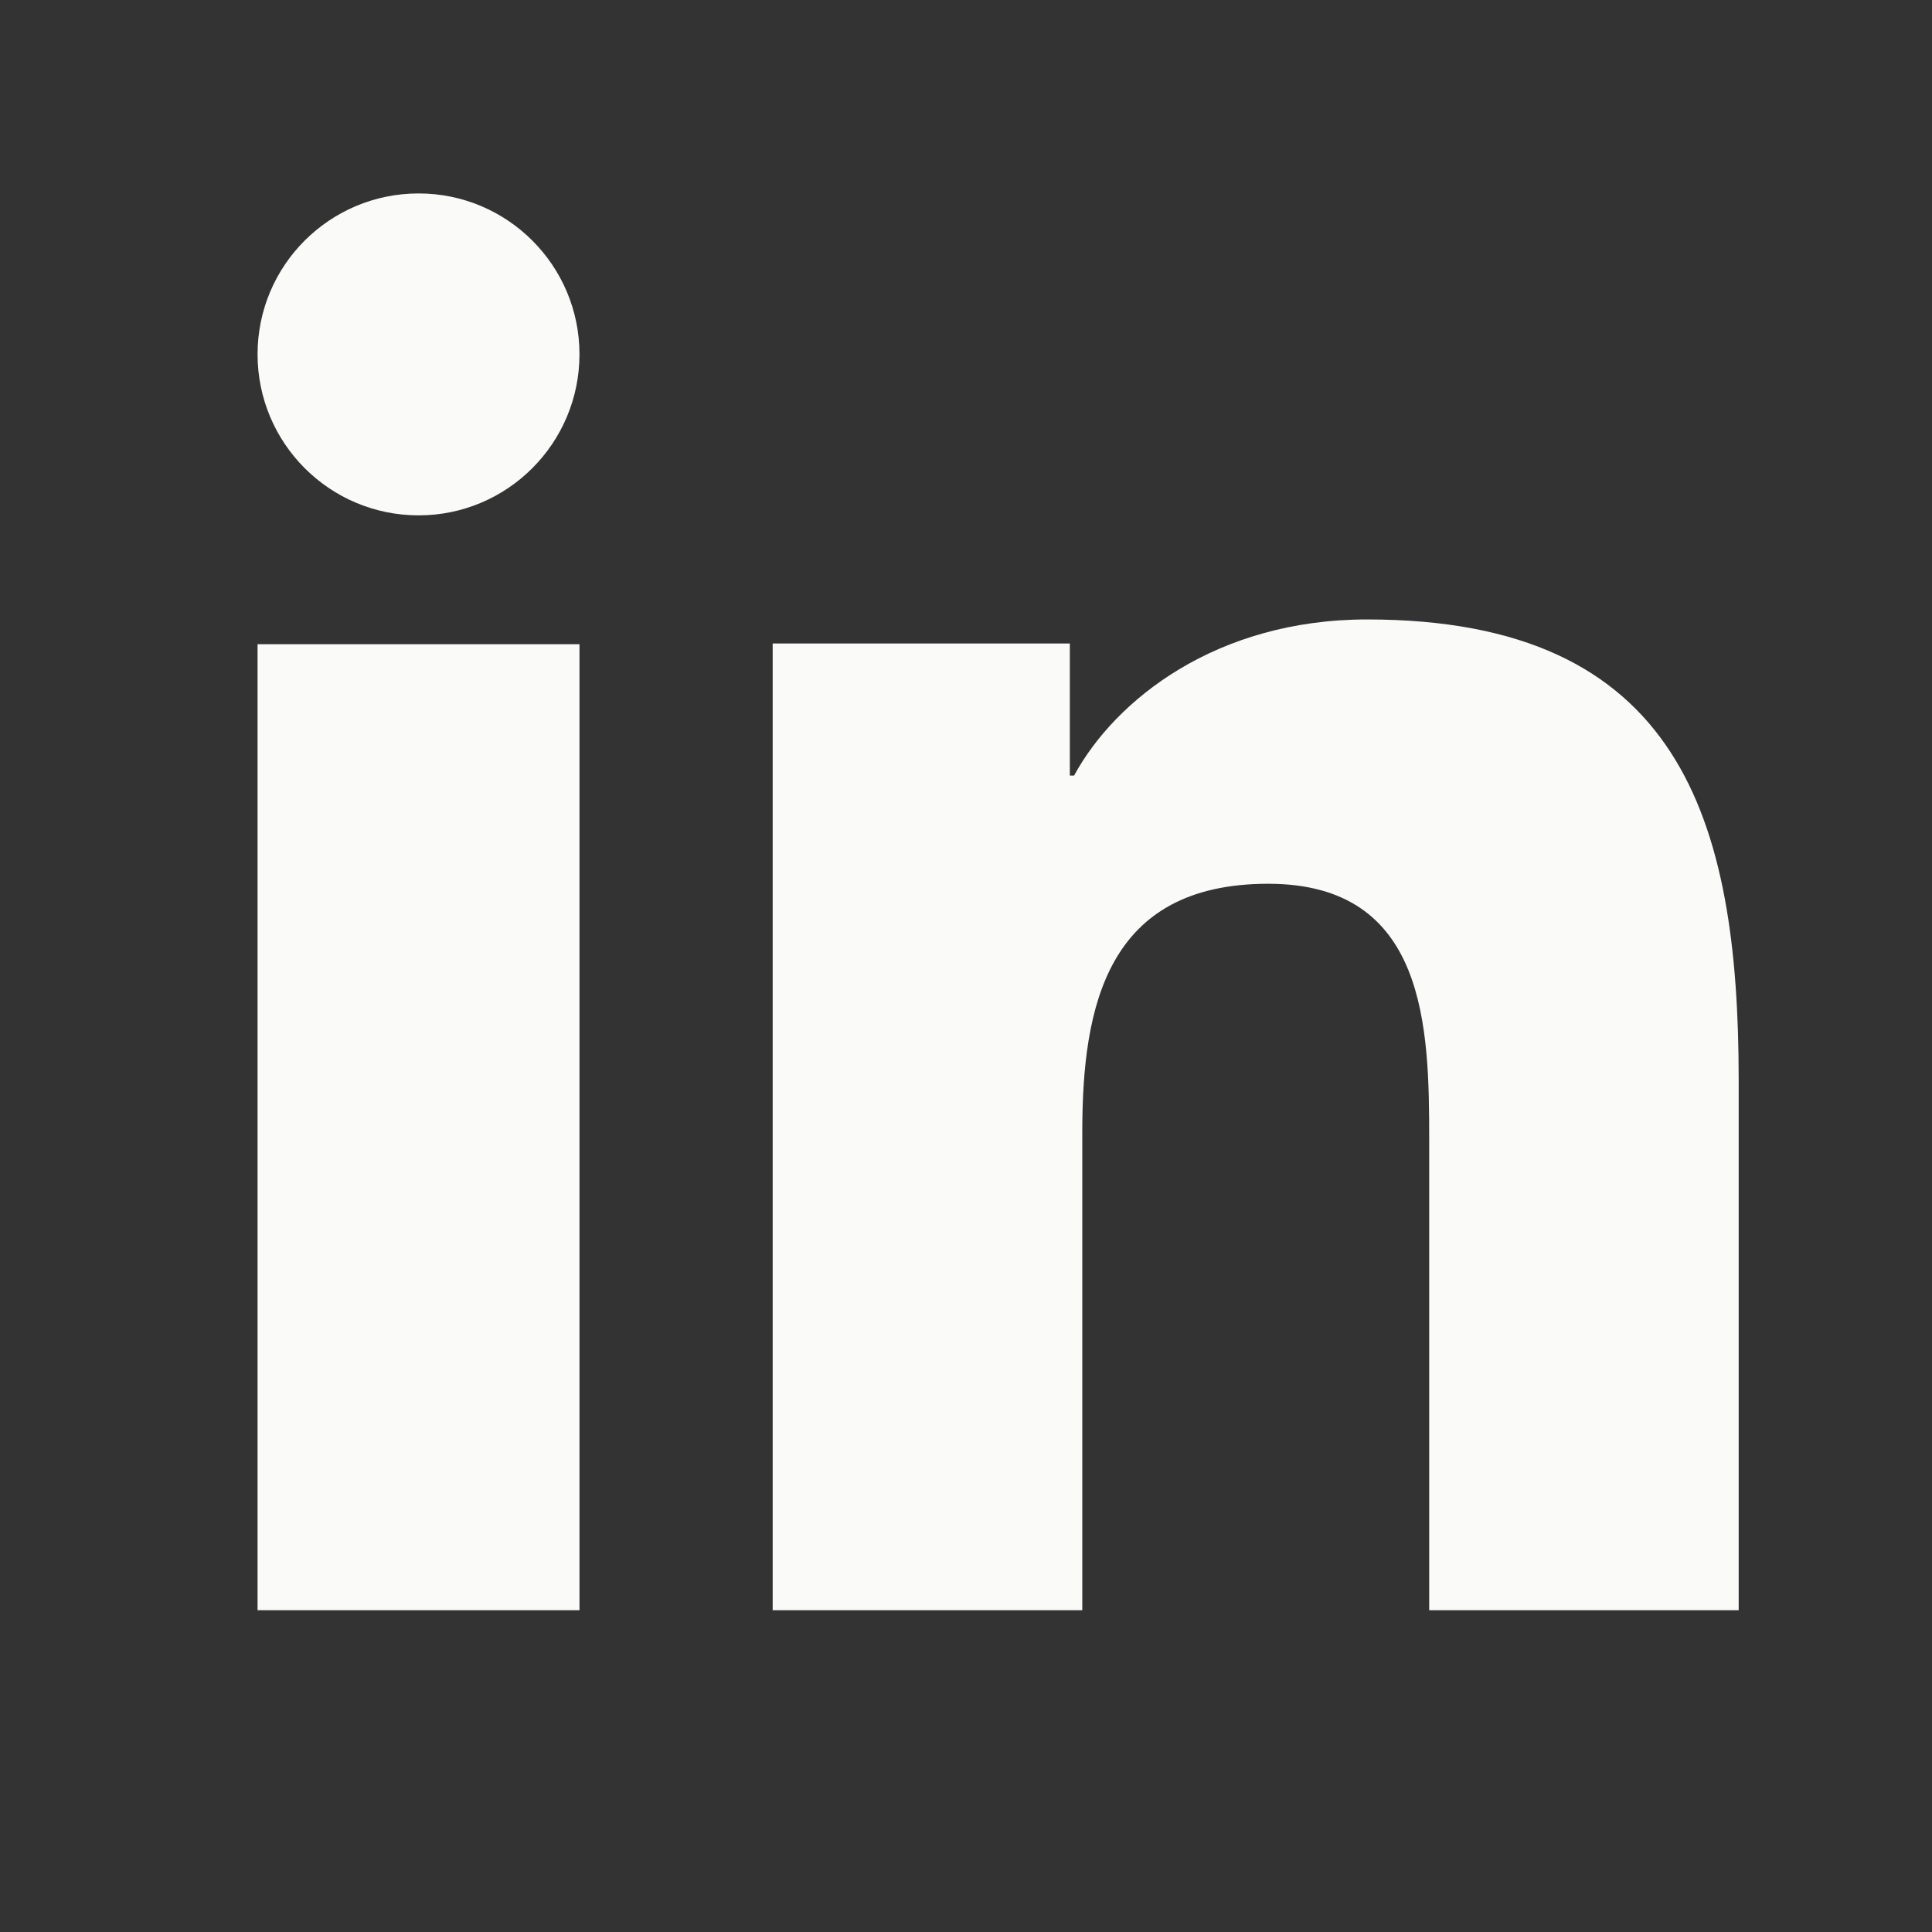
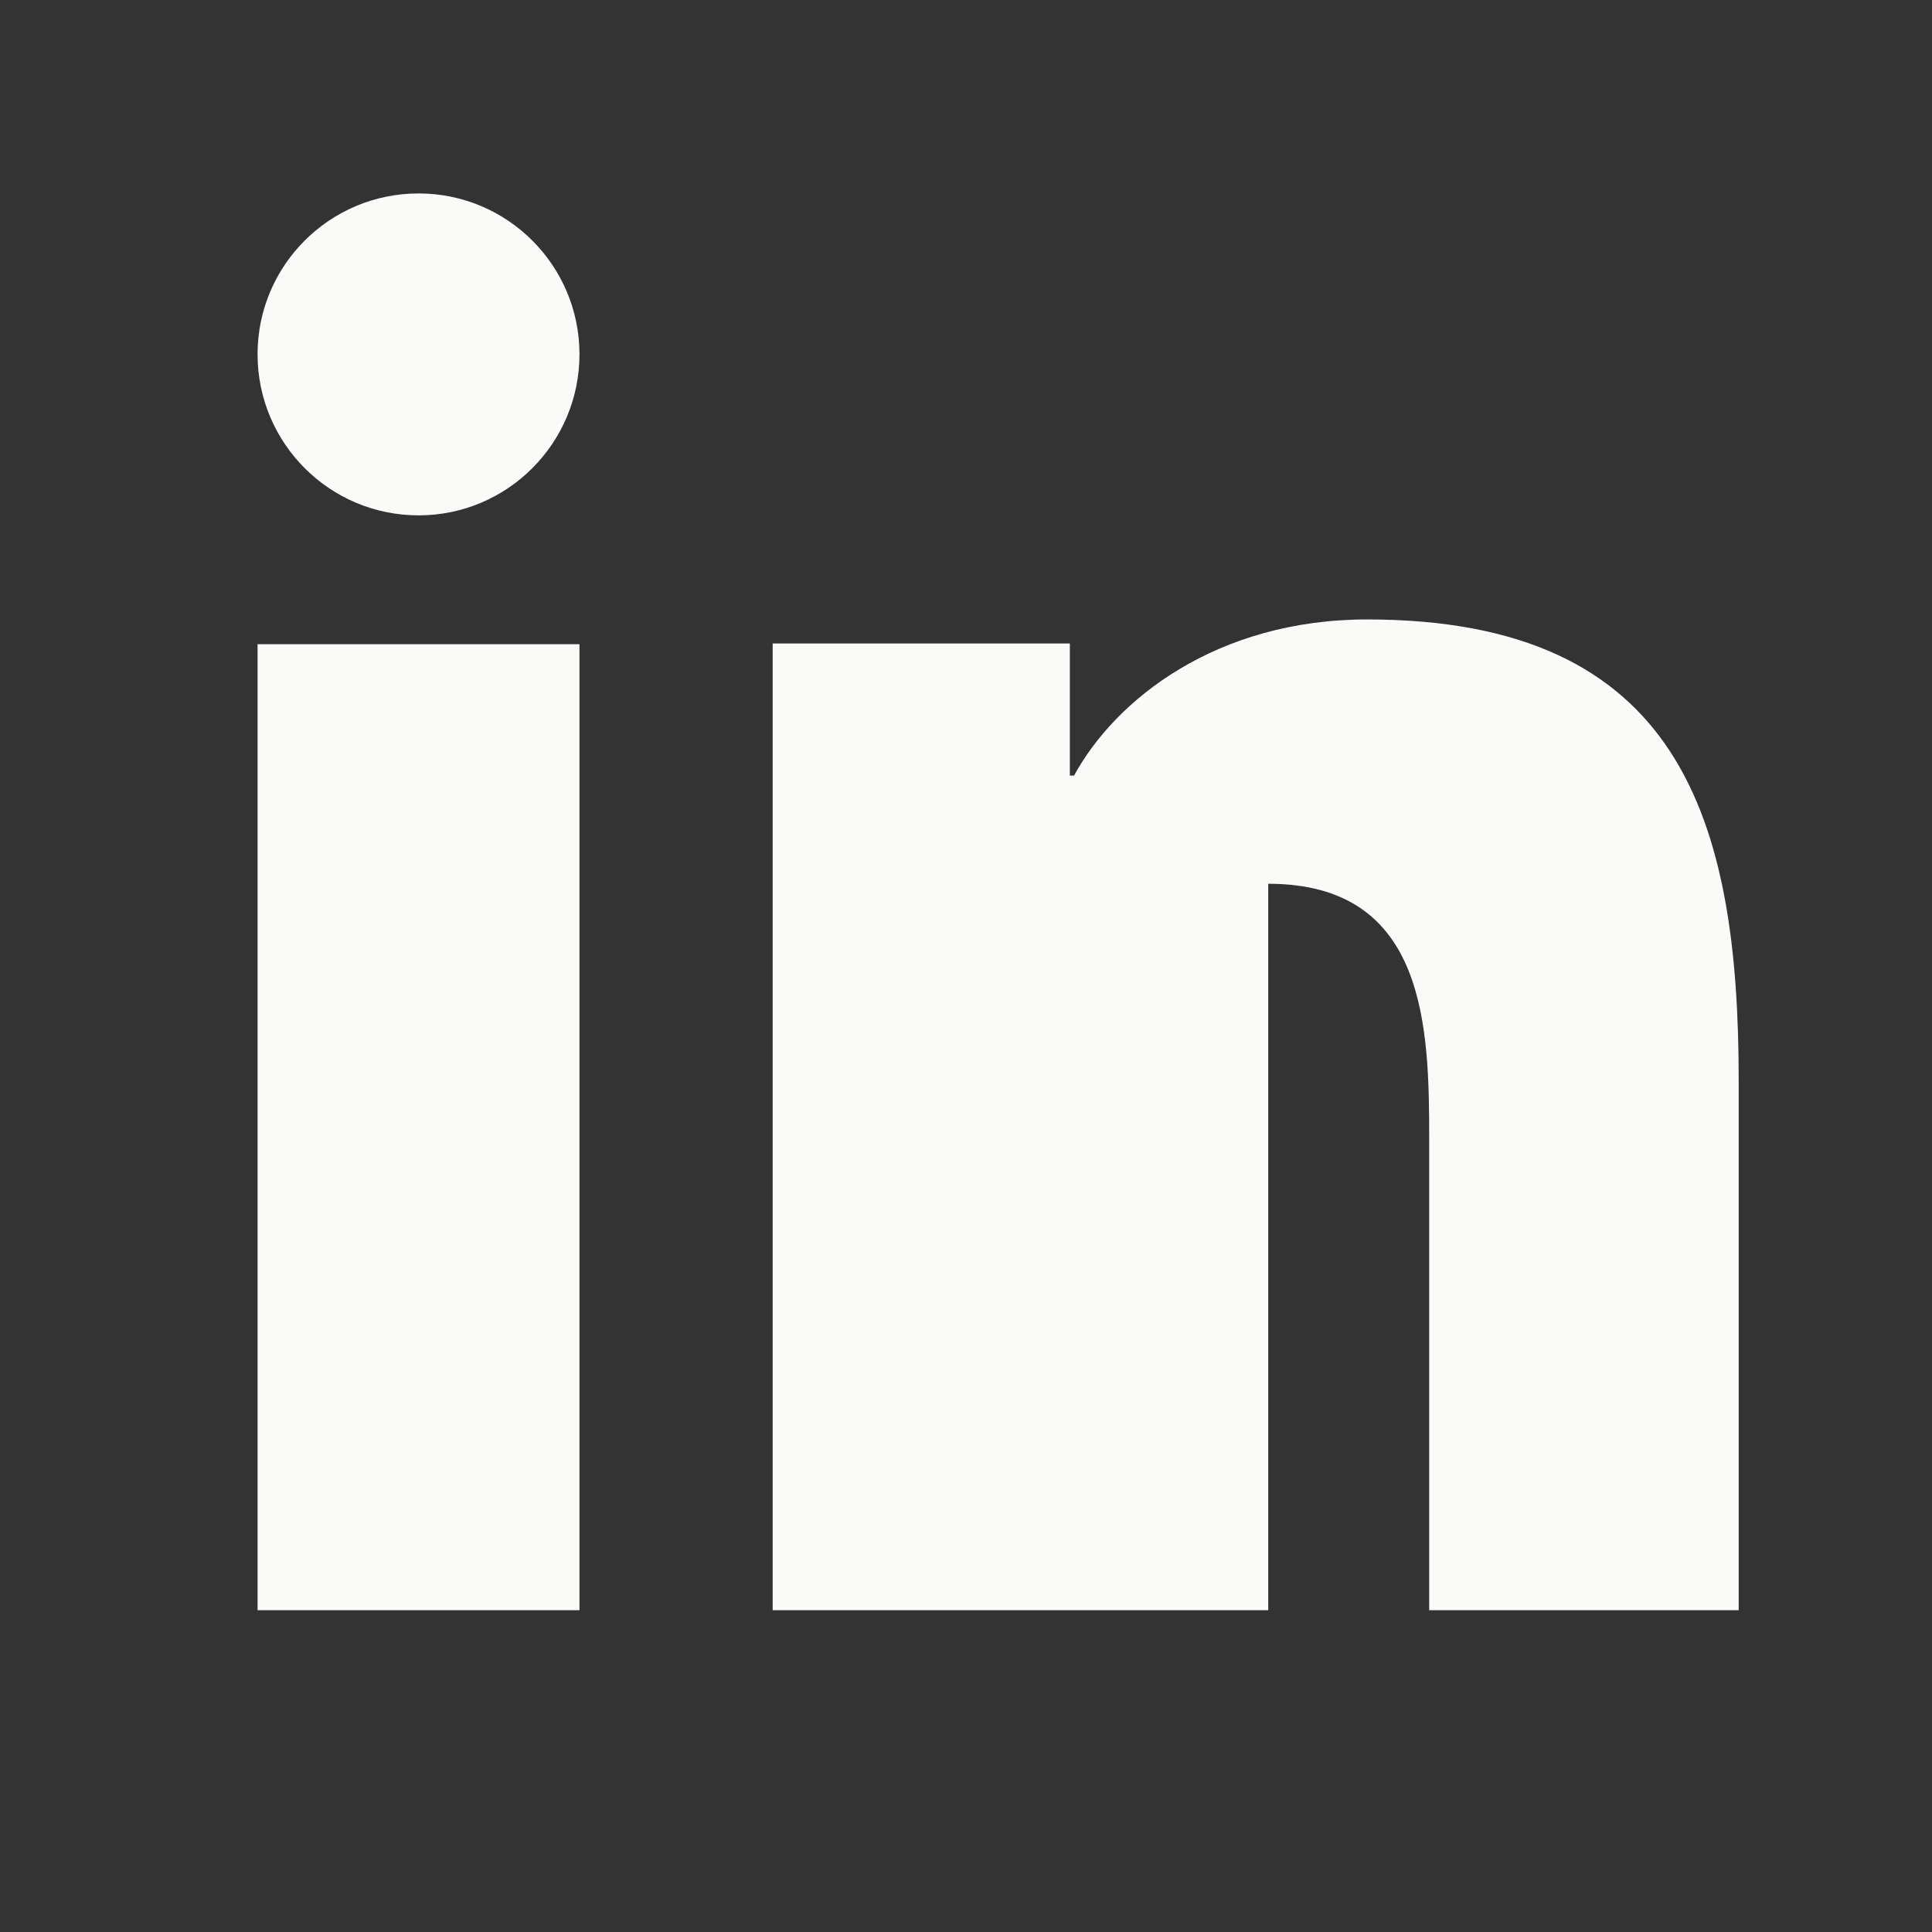
<svg xmlns="http://www.w3.org/2000/svg" width="16" height="16" viewBox="0 0 16 16" fill="none">
  <rect x="0" y="0" width="16" height="16" fill="#333333" stroke="none" />
-   <path d="M4.799 13.335H2.133V5.335H4.799V13.335ZM3.467 4.268C2.729 4.268 2.133 3.67 2.133 2.934C2.133 2.198 2.73 1.602 3.467 1.602C4.202 1.602 4.799 2.199 4.799 2.934C4.799 3.67 4.202 4.268 3.467 4.268ZM14.399 13.335H11.836V9.442C11.836 8.513 11.818 7.319 10.503 7.319C9.168 7.319 8.963 8.33 8.963 9.374V13.335H6.399V5.329H8.86V6.423H8.895C9.237 5.794 10.074 5.13 11.322 5.13C13.919 5.13 14.399 6.788 14.399 8.944V13.335Z" fill="#FAFAF9" />
+   <path d="M4.799 13.335H2.133V5.335H4.799V13.335ZM3.467 4.268C2.729 4.268 2.133 3.67 2.133 2.934C2.133 2.198 2.73 1.602 3.467 1.602C4.202 1.602 4.799 2.199 4.799 2.934C4.799 3.67 4.202 4.268 3.467 4.268ZM14.399 13.335H11.836V9.442C11.836 8.513 11.818 7.319 10.503 7.319V13.335H6.399V5.329H8.86V6.423H8.895C9.237 5.794 10.074 5.13 11.322 5.13C13.919 5.13 14.399 6.788 14.399 8.944V13.335Z" fill="#FAFAF9" />
</svg>